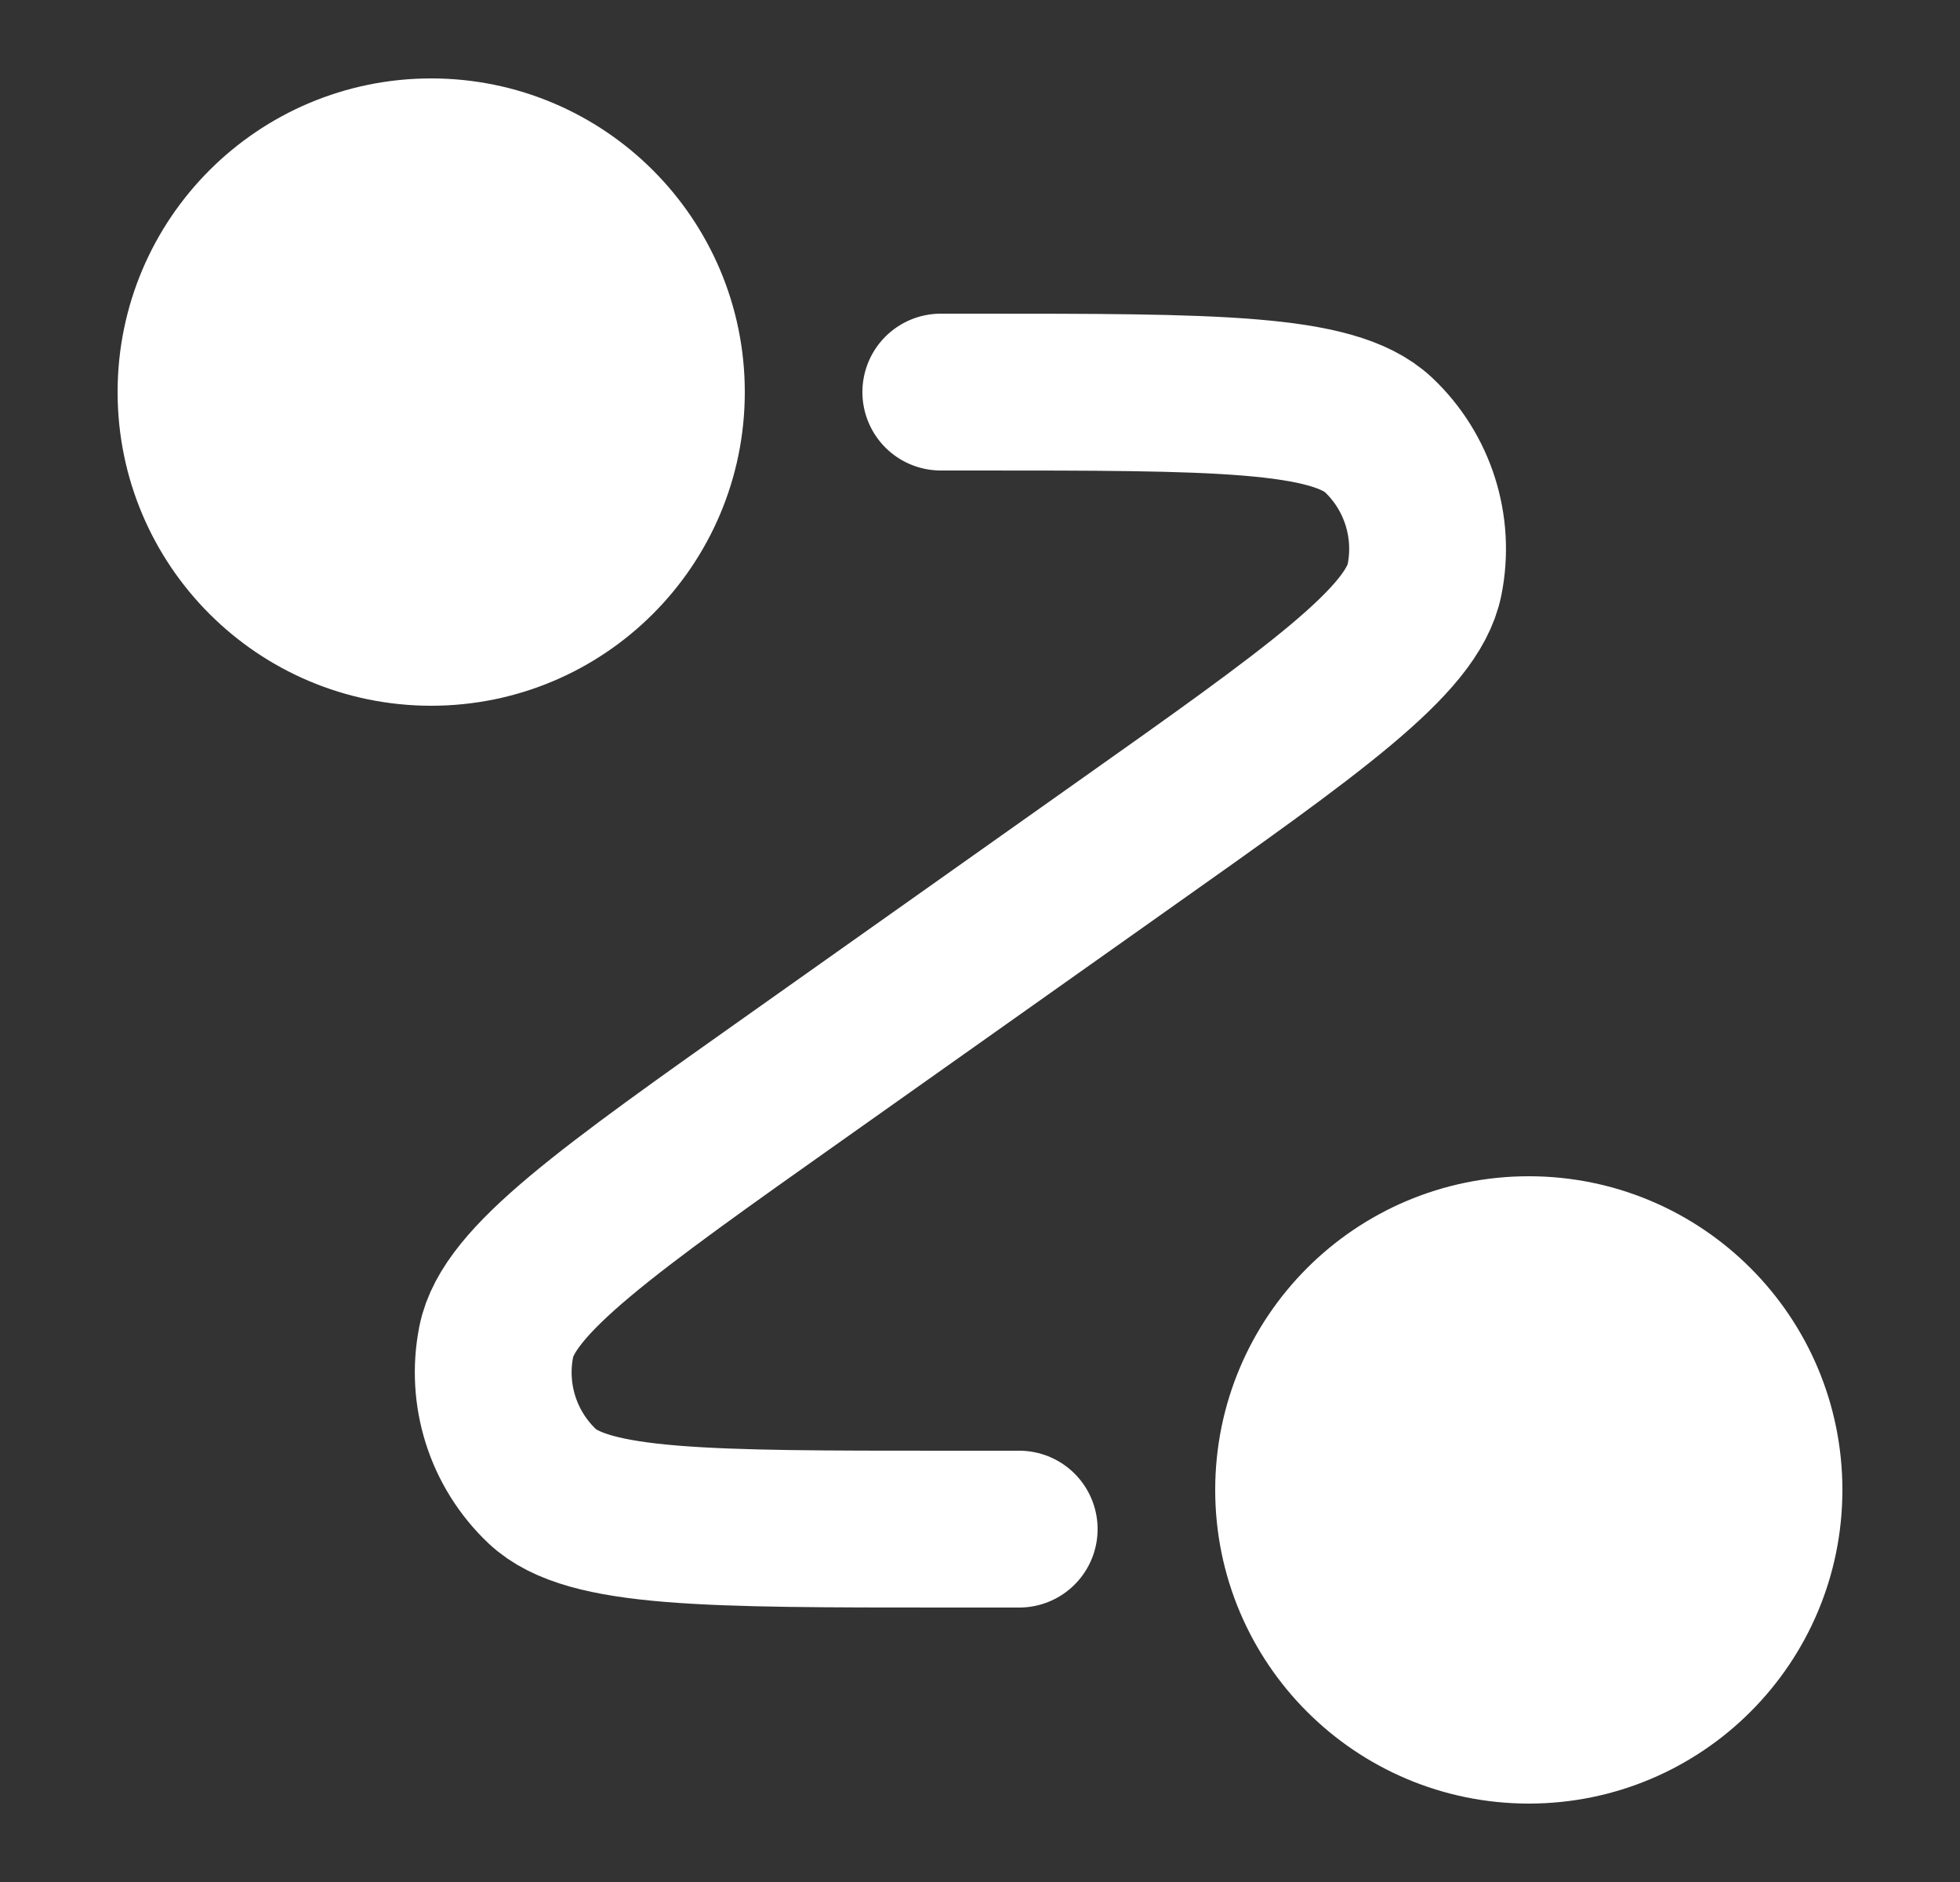
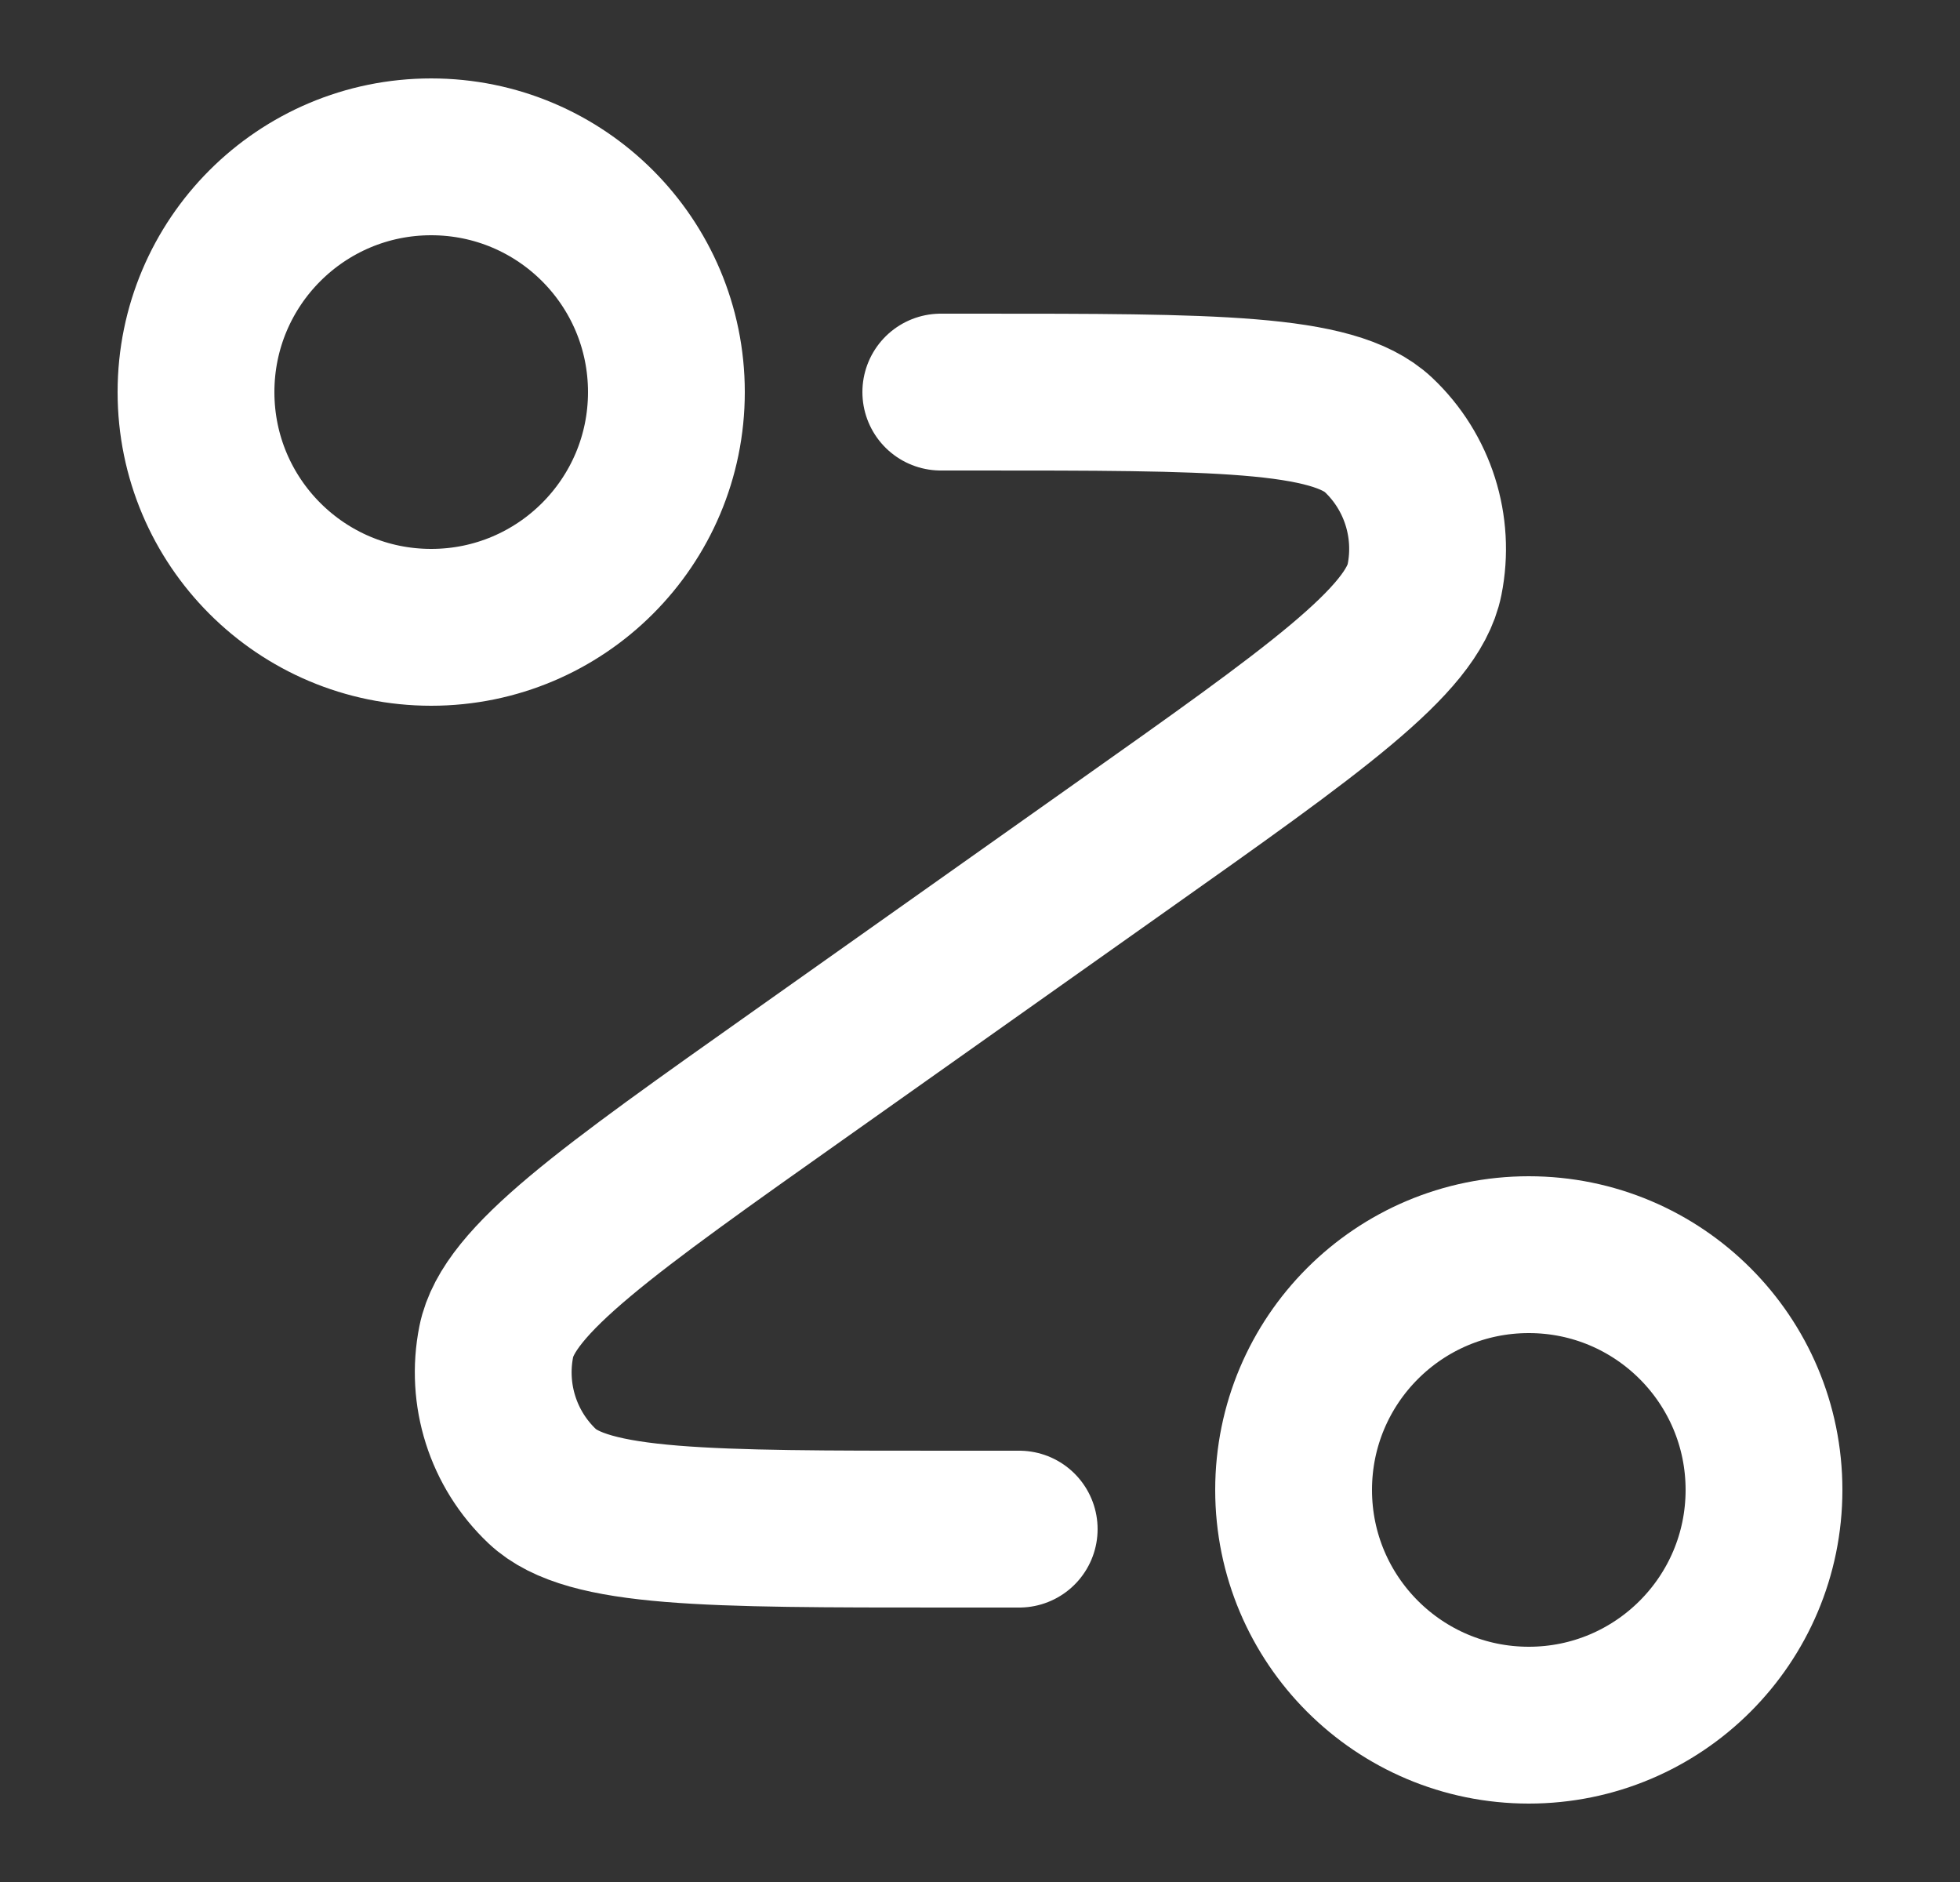
<svg xmlns="http://www.w3.org/2000/svg" width="25" height="24" viewBox="0 0 25 24" fill="none">
  <rect x="0" y="0" width="25" height="24" fill="#333333" stroke="none" />
-   <path d="M5.5 8C7.157 8 8.5 6.657 8.5 5C8.5 3.343 7.157 2 5.5 2C3.843 2 2.5 3.343 2.5 5C2.5 6.657 3.843 8 5.5 8Z" fill="white" style="fill:white;fill-opacity:1;" />
-   <path d="M19.5 22C21.157 22 22.5 20.657 22.5 19C22.5 17.343 21.157 16 19.5 16C17.843 16 16.5 17.343 16.5 19C16.5 20.657 17.843 22 19.5 22Z" fill="white" style="fill:white;fill-opacity:1;" />
  <path d="M12 5H12.434C15.482 5 17.005 5 17.584 5.547C18.084 6.02 18.305 6.717 18.17 7.392C18.014 8.173 16.77 9.053 14.282 10.812L10.218 13.688C7.73 15.447 6.486 16.327 6.33 17.108C6.195 17.783 6.416 18.48 6.916 18.953C7.495 19.5 9.018 19.5 12.066 19.5H13M8.5 5C8.5 6.657 7.157 8 5.5 8C3.843 8 2.5 6.657 2.5 5C2.5 3.343 3.843 2 5.5 2C7.157 2 8.5 3.343 8.5 5ZM22.5 19C22.5 20.657 21.157 22 19.5 22C17.843 22 16.5 20.657 16.5 19C16.5 17.343 17.843 16 19.5 16C21.157 16 22.5 17.343 22.5 19Z" stroke="white" style="stroke:white;stroke-opacity:1;" stroke-width="2" stroke-linecap="round" stroke-linejoin="round" />
</svg>